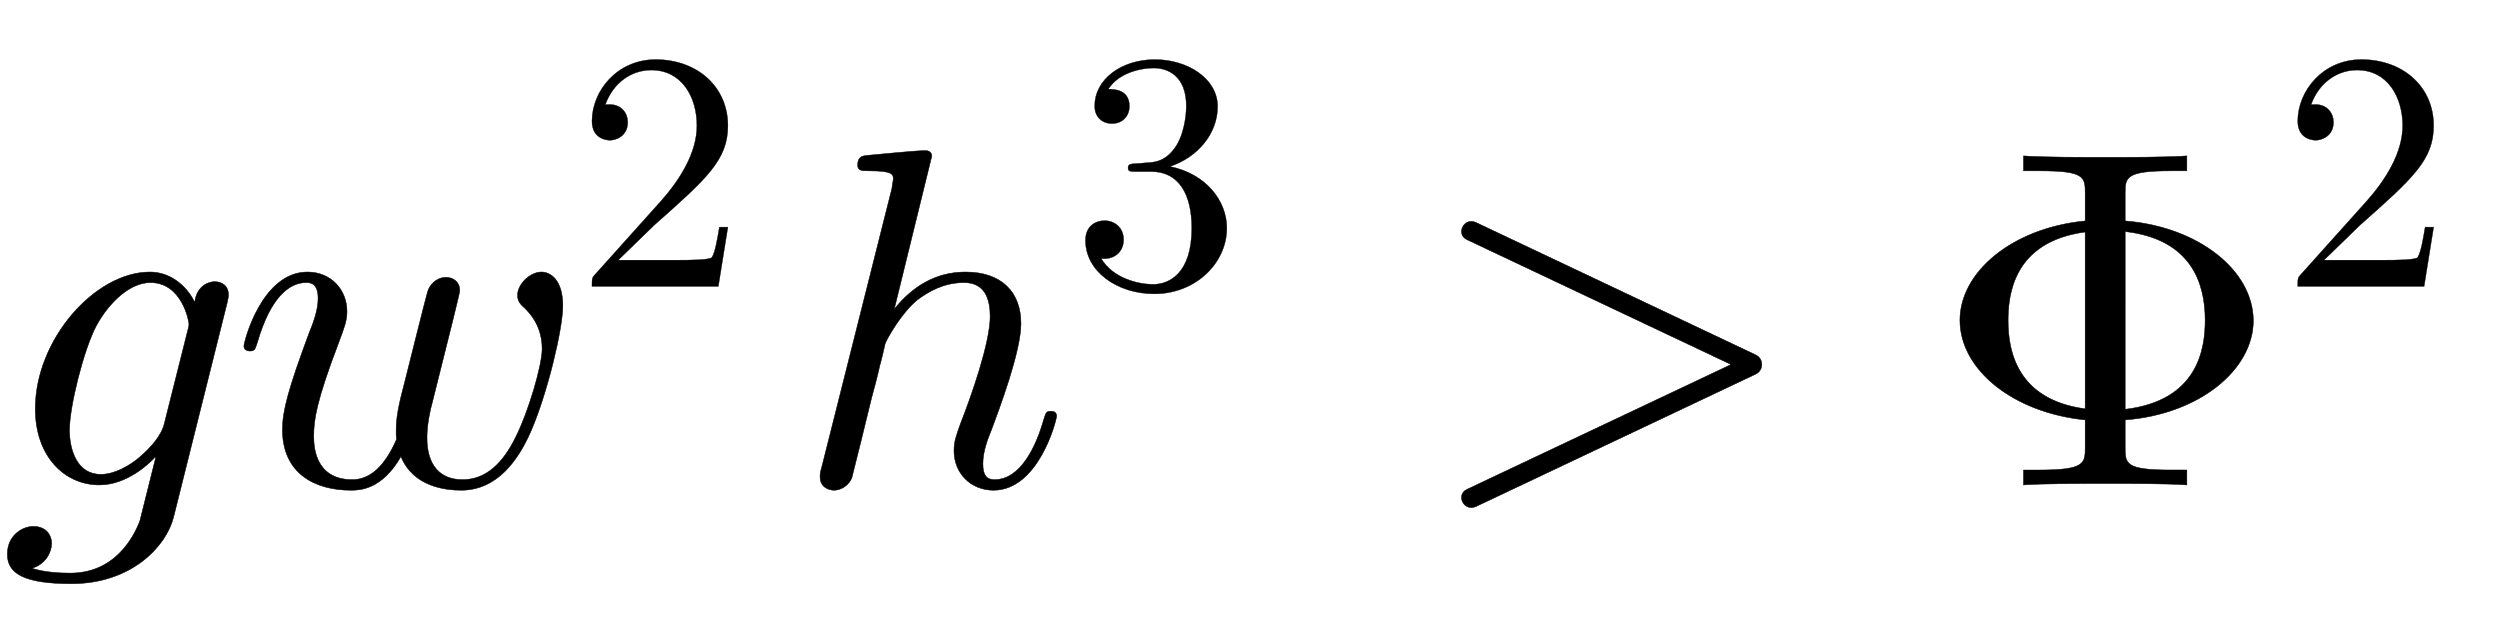
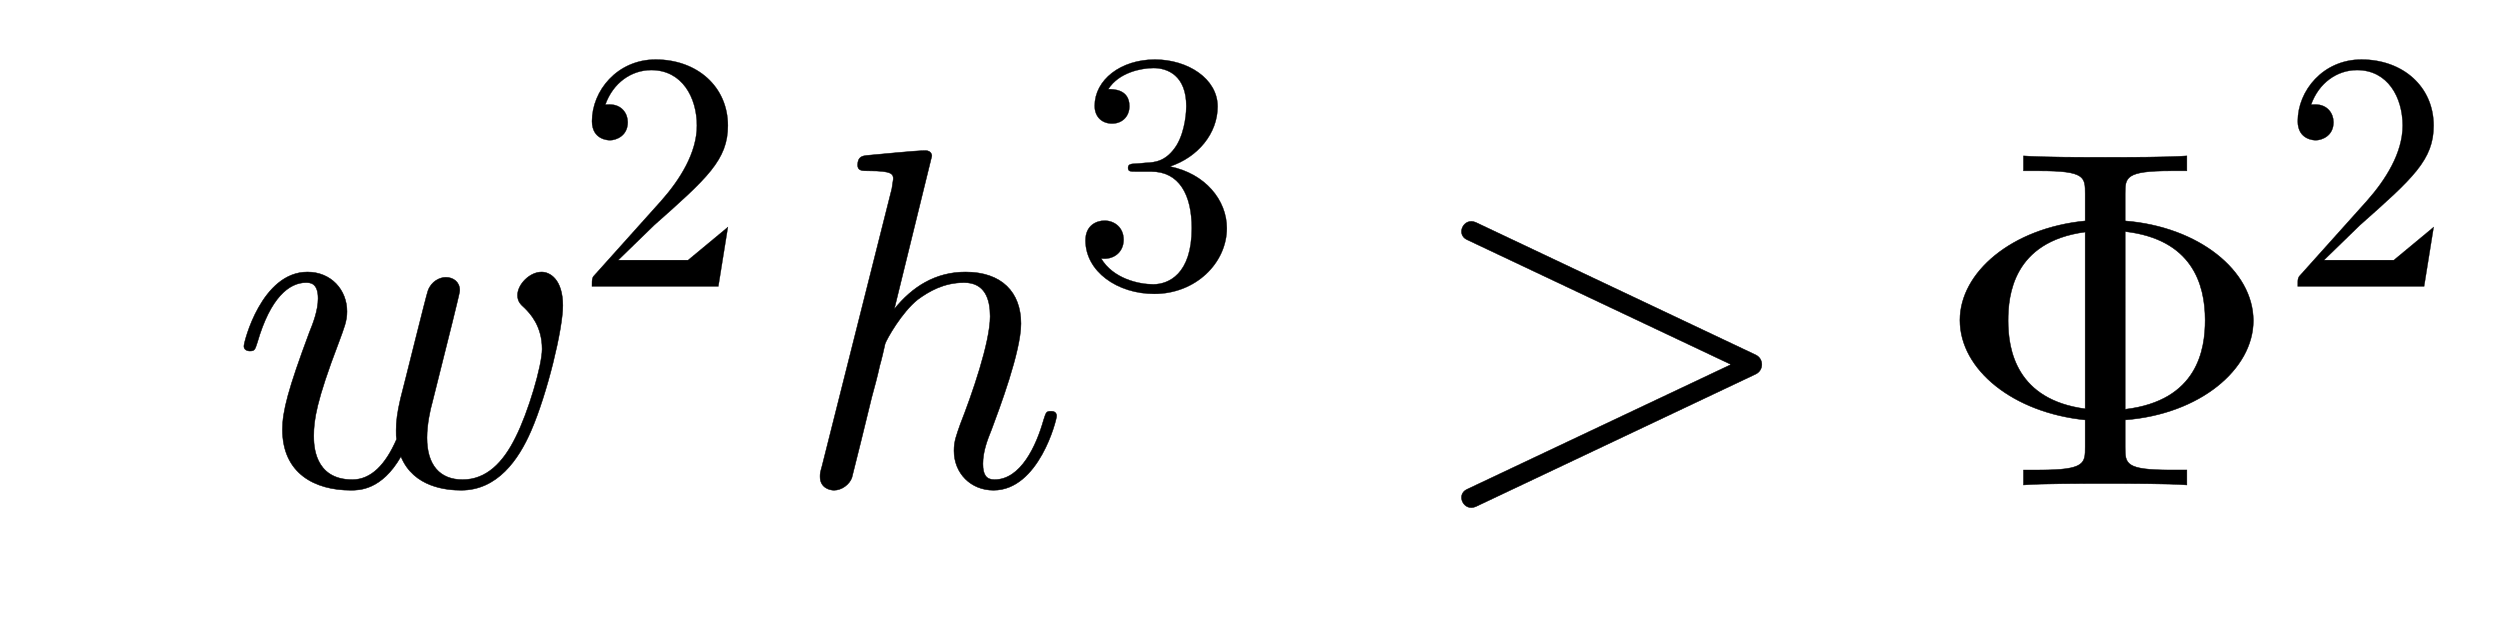
<svg xmlns="http://www.w3.org/2000/svg" xmlns:xlink="http://www.w3.org/1999/xlink" width="12.051ex" height="3.009ex" style="vertical-align:-.671ex" viewBox="0 -1006.6 5188.8 1295.7">
  <defs>
-     <path stroke-width="1" id="a" d="M474 395c0-7-2-12-3-18L360-67c-15-60-87-138-212-138-96 0-133 20-133 61 0 40 32 58 54 58 27 0 38-19 38-35 0-17-11-43-41-52 28-9 61-10 80-10 106 0 140 99 144 108l33 132-1 1C312 47 265 0 206 0 134 0 73 59 73 158c0 144 124 284 238 284 40 0 75-26 93-63 4 36 31 43 41 43 17 0 29-10 29-27zm-82-61c0 5-14 86-80 86-42 0-85-40-112-89-27-51-56-169-56-217 0-40 15-92 65-92 29 0 60 18 81 36 22 19 45 44 51 70l48 191c1 4 3 10 3 15z" />
    <path stroke-width="1" id="b" d="M691 372c0-48-32-182-66-260-26-60-70-123-145-123-30 0-99 6-125 70-40-70-87-70-104-70-75 0-142 35-142 126 0 38 12 84 56 202 7 17 18 45 18 70 0 32-16 33-25 33-35 0-74-31-101-124-5-16-6-18-16-18 0 0-12 0-12 10 0 9 37 154 132 154 49 0 82-37 82-82 0-20-6-34-17-64-47-123-52-162-52-194 0-17 0-91 80-91 39 0 69 31 92 84-1 5-1 7-1 18 0 18 2 36 9 66 7 26 54 217 57 224 7 20 25 28 37 28 15 0 29-9 29-27 0-6-10-43-15-65l-42-168c-4-14-11-45-11-73 0-57 27-87 74-87 49 0 84 35 110 88 26 51 55 149 55 183 0 48-25 74-36 85-9 8-15 14-15 27 0 22 25 48 50 48 17 0 44-15 44-70z" />
-     <path stroke-width="1" id="c" d="M449 174L421 0H50c0 24 0 26 11 37l192 214c55 62 105 141 105 221 0 82-43 163-134 163-58 0-112-37-135-102 3 1 5 1 13 1 35 0 53-26 53-52 0-41-35-53-52-53-3 0-53 0-53 56 0 89 74 181 187 181 122 0 212-80 212-194 0-100-60-154-216-292L127 77h180c22 0 88 0 95 8 10 15 17 59 22 89h25z" />
+     <path stroke-width="1" id="c" d="M449 174L421 0H50c0 24 0 26 11 37l192 214c55 62 105 141 105 221 0 82-43 163-134 163-58 0-112-37-135-102 3 1 5 1 13 1 35 0 53-26 53-52 0-41-35-53-52-53-3 0-53 0-53 56 0 89 74 181 187 181 122 0 212-80 212-194 0-100-60-154-216-292L127 77h180h25z" />
    <path stroke-width="1" id="d" d="M546 143c0-8-37-154-131-154-47 0-82 35-82 82 0 20 5 32 13 55 24 61 62 170 62 224 0 36-11 70-54 70s-74-19-96-35c-34-27-65-83-68-92-1-6-9-39-11-45-5-23-11-45-17-67l-22-90-19-76c-5-14-21-26-37-26-9 0-29 5-29 28 0 6 0 8 4 22l145 576 3 20c0 10-2 17-50 17-15 0-24 0-24 12 0 18 11 19 19 20 26 2 99 10 122 10 13 0 13-11 13-11l-78-318c37 46 85 77 148 77 75 0 115-42 115-107 0-58-45-177-61-220-9-22-18-46-18-71 0-23 7-33 24-33 55 0 87 71 102 124 5 15 5 18 15 18 3 0 12 0 12-10z" />
    <path stroke-width="1" id="e" d="M457 171c0-102-91-193-213-193C135-22 42 44 42 135c0 44 32 58 56 58 29 0 56-20 56-56 0-38-31-60-66-55C123 23 198 6 241 6c44 0 113 29 113 165 0 98-37 166-119 166h-44c-17 0-24 0-24 11 0 10 7 11 15 12 7 0 31 2 39 3 25 1 59 4 89 52 26 44 28 102 28 114 0 90-55 112-96 112-36 0-102-13-133-62 15 0 62 0 62-50 0-29-20-51-51-51-29 0-51 19-51 52 0 76 76 136 177 136 96 0 184-56 184-138 0-79-58-149-140-176 104-21 167-99 167-181z" />
    <path stroke-width="1" id="f" d="M688 230L107-45C82-56 65-20 89-9l548 259L89 509c-24 11-7 47 18 36l581-275c17-8 17-32 0-40z" />
    <path stroke-width="1" id="g" d="M665 341c0-101-111-194-266-206V79c0-35 0-48 95-48h33V0c-36 3-129 3-170 3S224 3 188 0v31h33c95 0 95 14 95 48v56C167 150 56 239 56 342c0 99 107 191 260 206v56c0 35 0 48-95 48h-33v31c36-3 129-3 170-3s133 0 169 3v-31h-33c-95 0-95-14-95-48v-56c152-12 266-103 266-207zM316 158v367c-150-20-160-132-160-184 0-62 18-164 160-183zm249 184c0 76-28 168-166 184V157c151 18 166 125 166 185z" />
  </defs>
  <g stroke="currentColor" fill="currentColor" stroke-width="0" transform="scale(1 -1)">
    <use xlink:href="#a" />
    <g transform="translate(477)">
      <use xlink:href="#b" />
      <use transform="scale(.707)" xlink:href="#c" x="1013" y="583" />
    </g>
    <g transform="translate(1647)">
      <use xlink:href="#d" />
      <use transform="scale(.707)" xlink:href="#e" x="815" y="583" />
    </g>
    <use xlink:href="#f" x="2956" />
    <g transform="translate(4012)">
      <use xlink:href="#g" />
      <use transform="scale(.707)" xlink:href="#c" x="1021" y="583" />
    </g>
  </g>
</svg>